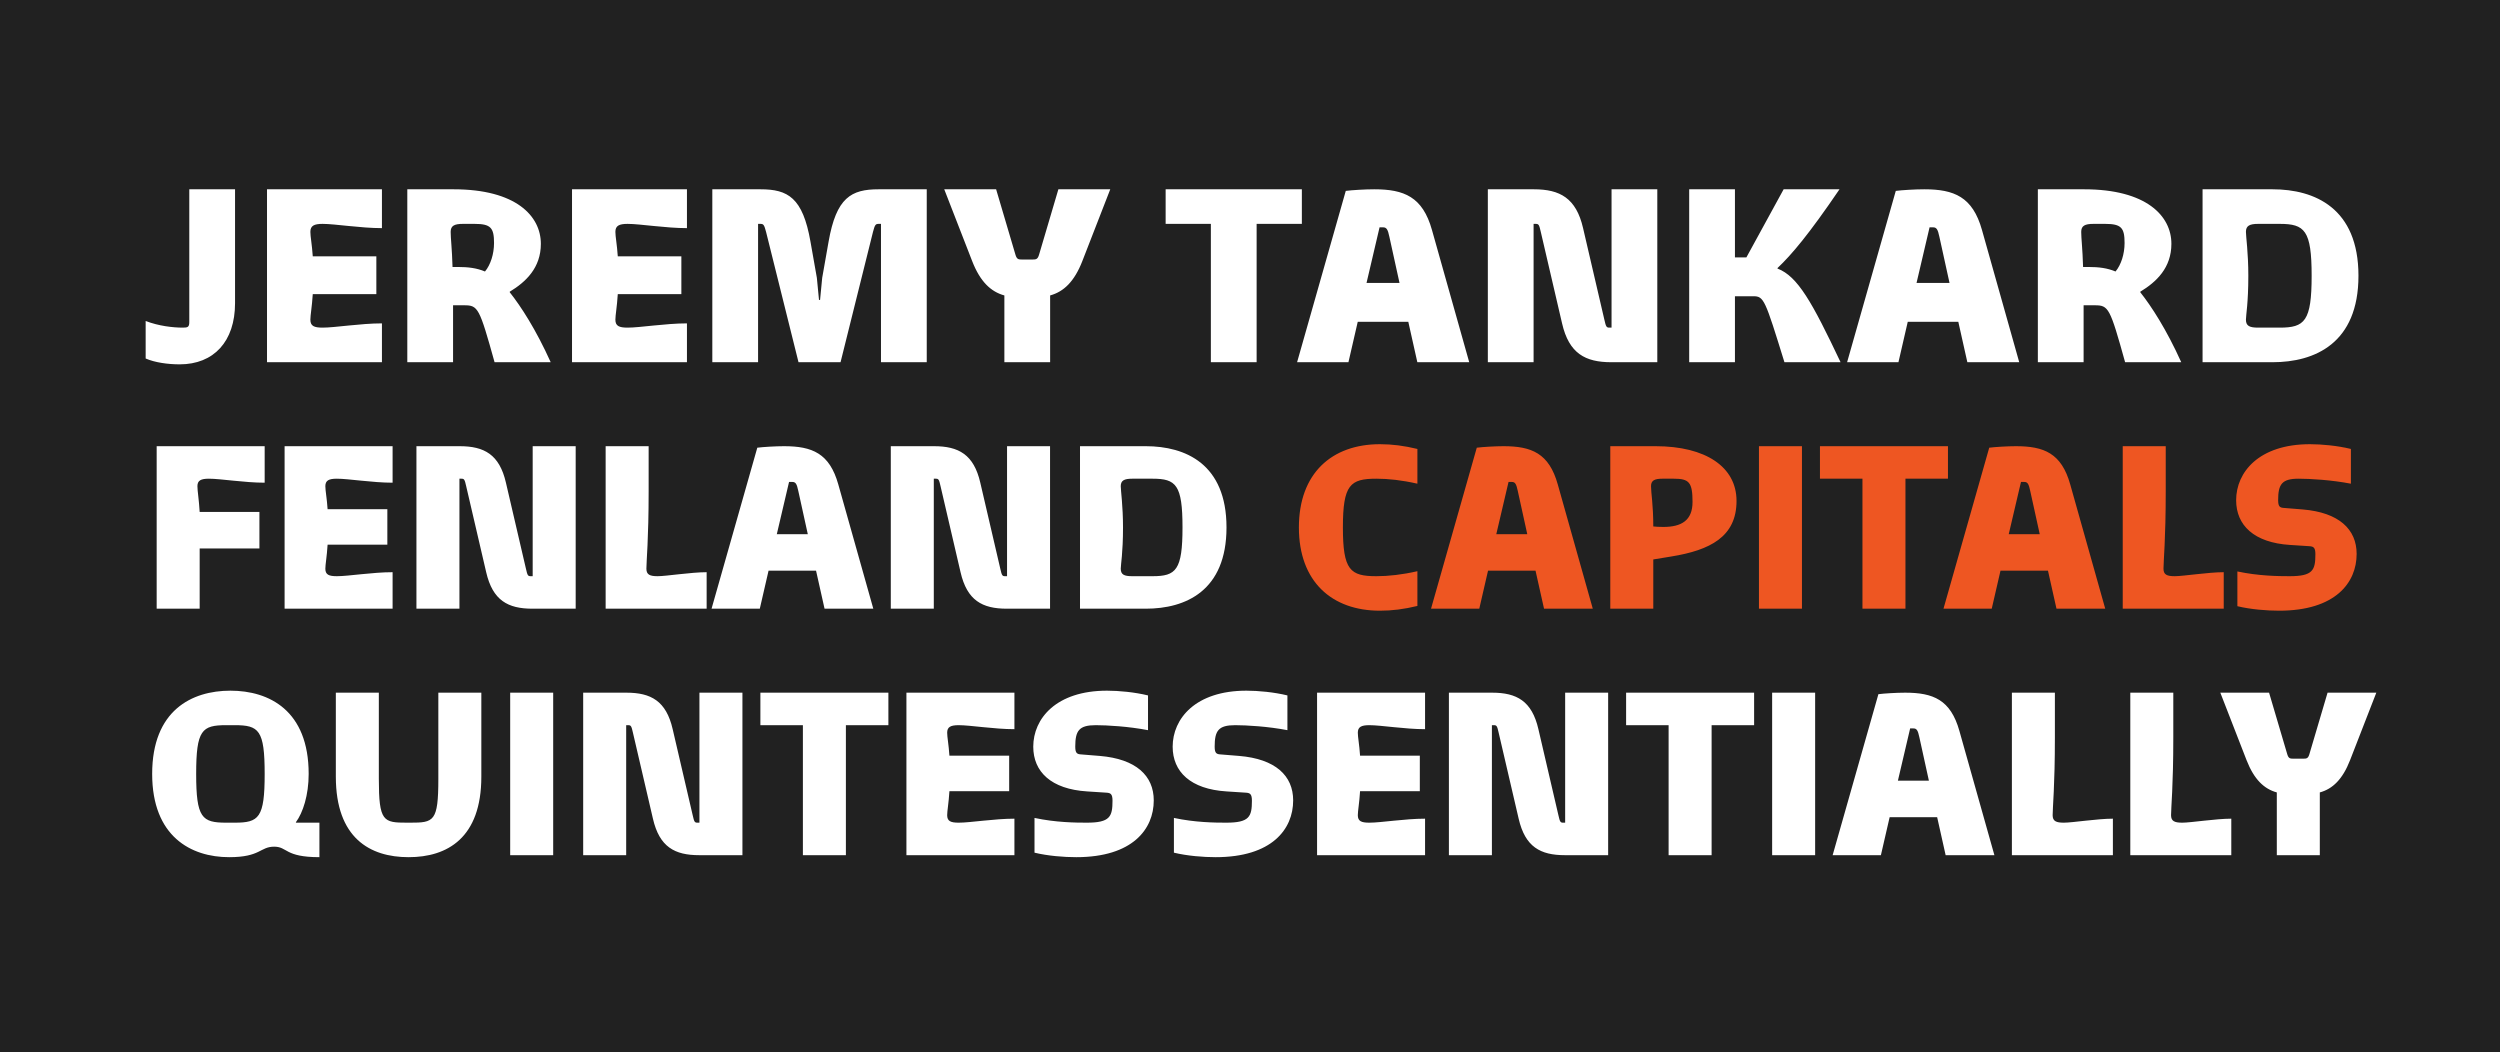
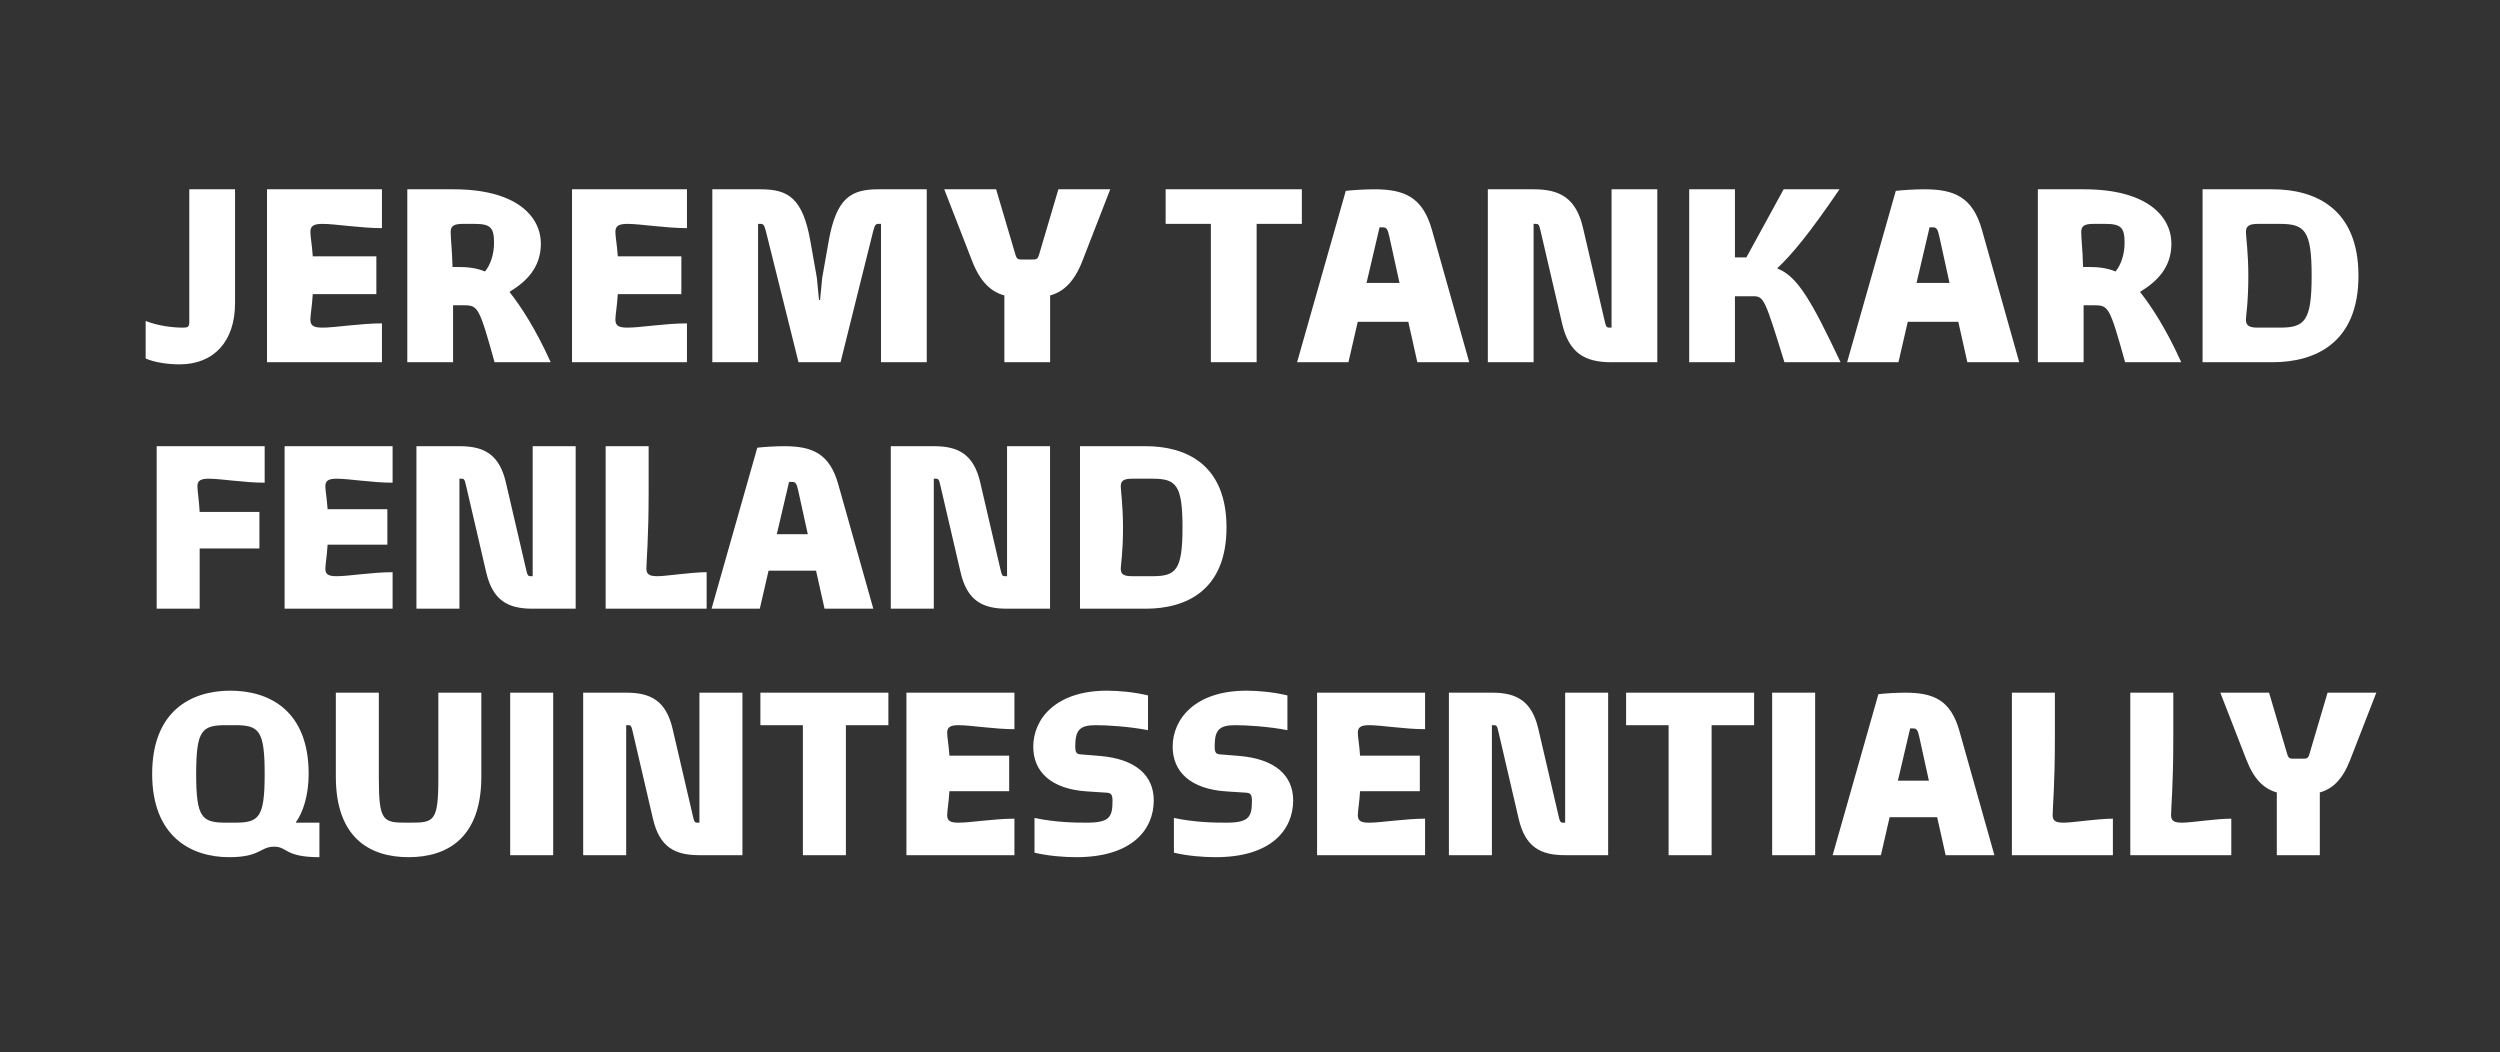
<svg xmlns="http://www.w3.org/2000/svg" width="2414" height="1016" viewBox="0 0 2414 1016" fill="none">
  <rect x="0" y="0" width="2414" height="1016" fill="#333333" stroke="none" />
-   <rect width="2414" height="1015.89" fill="#212121" />
  <path d="M173.529 351.813C161.969 351.813 149.381 350.015 140.647 346.162V309.94C153.234 314.821 167.106 316.363 176.611 316.363C181.235 316.363 182.777 315.849 182.777 310.968V182.78H226.962V292.729C226.962 329.721 206.411 351.813 173.529 351.813ZM257.823 349.758V182.78H368.799V220.286C347.991 220.286 323.586 216.176 311.513 216.176C303.292 216.176 299.696 217.974 299.696 223.882C299.696 228.506 301.237 235.956 302.008 247.516H363.404V283.995H302.008C301.237 296.325 299.696 304.289 299.696 308.656C299.696 314.821 303.292 316.363 311.513 316.363C323.586 316.363 347.991 312.252 368.799 312.252V349.758H257.823ZM393.292 349.758V182.78H437.991C498.103 182.78 522.251 208.469 522.251 235.442C522.251 258.562 507.865 272.178 492.195 281.682V282.196C502.984 295.811 517.37 317.904 531.756 349.758H477.552C462.909 297.096 461.625 294.784 448.266 294.784H437.477V349.758H393.292ZM436.963 257.792H442.101C452.12 257.792 460.34 258.819 468.304 262.159C473.698 255.737 477.038 245.204 477.038 234.672C477.038 220.029 473.955 216.176 458.285 216.176H446.982C438.761 216.176 435.165 217.974 435.165 223.882C435.165 230.305 436.449 239.809 436.963 257.792ZM552.343 349.758V182.78H663.319V220.286C642.511 220.286 618.107 216.176 606.033 216.176C597.812 216.176 594.216 217.974 594.216 223.882C594.216 228.506 595.757 235.956 596.528 247.516H657.925V283.995H596.528C595.757 296.325 594.216 304.289 594.216 308.656C594.216 314.821 597.812 316.363 606.033 316.363C618.107 316.363 642.511 312.252 663.319 312.252V349.758H552.343ZM687.812 349.758V182.78H734.309C760.769 182.78 775.155 190.743 782.604 233.387L788.77 268.324L790.825 289.646H791.853L793.908 268.324L800.073 233.387C807.523 190.743 821.909 182.78 848.368 182.78H894.865V349.758H850.68V216.176H848.368C845.542 216.176 844.772 216.946 842.974 223.882L811.633 349.758H771.044L739.704 223.882C737.906 216.946 737.135 216.176 734.309 216.176H731.997V349.758H687.812ZM969.821 349.758V285.279C956.72 281.682 946.444 271.921 938.737 252.14L911.764 182.78H961.857L980.61 246.232C981.895 250.342 983.436 250.599 986.776 250.599H997.051C1000.39 250.599 1001.93 250.342 1003.22 246.232L1021.97 182.78H1072.06L1045.09 252.14C1037.38 271.921 1027.11 281.682 1014.01 285.279V349.758H969.821ZM1169.21 349.758V216.176H1125.54V182.78H1257.07V216.176H1213.4V349.758H1169.21ZM1252.47 349.758L1299.48 184.321C1305.39 183.551 1318.23 182.78 1326.97 182.78C1355.74 182.78 1373.72 189.973 1382.71 222.084L1418.68 349.758H1368.58L1359.85 310.711H1311.04L1302.05 349.758H1252.47ZM1319.52 273.205H1351.37L1341.61 228.763C1340.07 221.313 1338.78 219.515 1335.44 219.515H1332.1L1319.52 273.205ZM1436.66 349.758V182.78H1481.1C1506.27 182.78 1521.94 191.257 1528.62 220.286L1549.17 308.656C1550.72 315.592 1551.23 316.363 1554.05 316.363H1556.11V182.78H1600.29V349.758H1555.85C1530.68 349.758 1515.01 341.281 1508.33 312.252L1487.78 223.882C1486.24 216.946 1485.72 216.176 1482.9 216.176H1480.84V349.758H1436.66ZM1631.08 349.758V182.78H1675.26V248.544H1686.31L1722.28 182.78H1776.22C1746.68 226.194 1729.98 245.975 1716.37 258.819V259.333C1735.89 266.783 1749.76 291.701 1777.25 349.758H1723.05C1704.29 289.132 1703.27 286.05 1692.99 286.05H1675.26V349.758H1631.08ZM1783.56 349.758L1830.57 184.321C1836.48 183.551 1849.32 182.78 1858.06 182.78C1886.83 182.78 1904.81 189.973 1913.8 222.084L1949.77 349.758H1899.67L1890.94 310.711H1842.13L1833.14 349.758H1783.56ZM1850.61 273.205H1882.46L1872.7 228.763C1871.16 221.313 1869.87 219.515 1866.53 219.515H1863.19L1850.61 273.205ZM1967.75 349.758V182.78H2012.44C2072.56 182.78 2096.7 208.469 2096.7 235.442C2096.7 258.562 2082.32 272.178 2066.65 281.682V282.196C2077.44 295.811 2091.82 317.904 2106.21 349.758H2052.01C2037.36 297.096 2036.08 294.784 2022.72 294.784H2011.93V349.758H1967.75ZM2011.42 257.792H2016.55C2026.57 257.792 2034.79 258.819 2042.76 262.159C2048.15 255.737 2051.49 245.204 2051.49 234.672C2051.49 220.029 2048.41 216.176 2032.74 216.176H2021.44C2013.22 216.176 2009.62 217.974 2009.62 223.882C2009.62 230.305 2010.9 239.809 2011.42 257.792ZM2126.8 349.758V182.78H2194.36C2235.2 182.78 2277.33 201.019 2277.33 266.269C2277.33 331.519 2235.2 349.758 2194.36 349.758H2126.8ZM2180.49 316.363H2201.29C2225.44 316.363 2232.12 310.197 2232.12 266.269C2232.12 222.341 2225.44 216.176 2201.29 216.176H2180.49C2172.27 216.176 2168.67 217.974 2168.67 223.882C2168.67 228.506 2170.98 243.92 2170.98 266.269C2170.98 292.729 2168.67 304.289 2168.67 308.656C2168.67 314.821 2172.27 316.363 2180.49 316.363ZM151.277 587.758V430.848H255.562V466.093C236.009 466.093 213.076 462.23 201.73 462.23C194.005 462.23 190.626 463.92 190.626 469.472C190.626 474.059 192.074 482.025 192.798 494.336H250.493V529.581H192.798V587.758H151.277ZM274.806 587.758V430.848H379.091V466.093C359.538 466.093 336.605 462.23 325.259 462.23C317.534 462.23 314.155 463.92 314.155 469.472C314.155 473.817 315.603 480.818 316.327 491.681H374.022V525.96H316.327C315.603 537.547 314.155 545.03 314.155 549.134C314.155 554.928 317.534 556.376 325.259 556.376C336.605 556.376 359.538 552.514 379.091 552.514V587.758H274.806ZM402.107 587.758V430.848H443.869C467.527 430.848 482.252 438.814 488.528 466.093L507.84 549.134C509.289 555.652 509.772 556.376 512.427 556.376H514.358V430.848H555.879V587.758H514.117C490.46 587.758 475.734 579.792 469.458 552.514L450.146 469.472C448.697 462.954 448.215 462.23 445.559 462.23H443.628V587.758H402.107ZM584.807 587.758V430.848H626.328V474.059C626.328 521.132 624.156 541.409 624.156 549.134C624.156 554.928 627.535 556.376 635.019 556.376C643.226 556.376 667.366 552.514 682.333 552.514V587.758H584.807ZM687.072 587.758L731.249 432.297C736.801 431.572 748.871 430.848 757.078 430.848C784.115 430.848 801.013 437.607 809.462 467.782L843.258 587.758H796.185L787.978 551.065H742.112L733.663 587.758H687.072ZM750.078 515.821H780.011L770.838 474.059C769.39 467.058 768.183 465.368 765.045 465.368H761.906L750.078 515.821ZM860.154 587.758V430.848H901.916C925.574 430.848 940.299 438.814 946.575 466.093L965.887 549.134C967.336 555.652 967.819 556.376 970.474 556.376H972.405V430.848H1013.93V587.758H972.164C948.507 587.758 933.781 579.792 927.505 552.514L908.193 469.472C906.744 462.954 906.262 462.23 903.606 462.23H901.675V587.758H860.154ZM1042.85 587.758V430.848H1106.34C1144.73 430.848 1184.31 447.988 1184.31 509.303C1184.31 570.619 1144.73 587.758 1106.34 587.758H1042.85ZM1093.31 556.376H1112.86C1135.55 556.376 1141.83 550.583 1141.83 509.303C1141.83 468.024 1135.55 462.23 1112.86 462.23H1093.31C1085.58 462.23 1082.2 463.92 1082.2 469.472C1082.2 473.817 1084.38 488.301 1084.38 509.303C1084.38 534.167 1082.2 545.03 1082.2 549.134C1082.2 554.928 1085.58 556.376 1093.31 556.376ZM221.283 827.69C184.349 827.69 146.932 807.653 146.932 747.303C146.932 685.988 185.073 666.917 222.49 666.917C259.907 666.917 298.049 685.988 298.049 747.303C298.049 767.822 292.496 784.72 285.737 793.893V794.376H308.429V827.69C274.633 827.69 277.771 817.551 264.735 817.551C250.976 817.551 251.7 827.69 221.283 827.69ZM218.387 794.376H226.594C250.01 794.376 255.562 789.79 255.562 747.303C255.562 704.817 250.01 700.23 226.594 700.23H218.387C194.971 700.23 189.419 704.817 189.419 747.303C189.419 789.79 194.971 794.376 218.387 794.376ZM394.531 827.69C357.114 827.69 324.284 809.102 324.284 749.959V668.848H365.805V752.131C365.805 793.411 370.15 794.376 393.083 794.376H395.98C418.913 794.376 423.258 793.411 423.258 752.131V668.848H464.779V749.959C464.779 809.102 431.948 827.69 394.531 827.69ZM492.632 825.758V668.848H534.153V825.758H492.632ZM563.119 825.758V668.848H604.881C628.538 668.848 643.264 676.814 649.54 704.093L668.852 787.134C670.301 793.652 670.783 794.376 673.439 794.376H675.37V668.848H716.891V825.758H675.129C651.471 825.758 636.746 817.792 630.47 790.514L611.158 707.472C609.709 700.954 609.226 700.23 606.571 700.23H604.64V825.758H563.119ZM775.27 825.758V700.23H734.232V668.848H857.829V700.23H816.791V825.758H775.27ZM875.242 825.758V668.848H979.527V704.093C959.973 704.093 937.04 700.23 925.694 700.23C917.97 700.23 914.59 701.92 914.59 707.472C914.59 711.817 916.038 718.818 916.763 729.681H974.457V763.96H916.763C916.038 775.547 914.59 783.03 914.59 787.134C914.59 792.928 917.97 794.376 925.694 794.376C937.04 794.376 959.973 790.514 979.527 790.514V825.758H875.242ZM998.922 823.344V789.79C1019.2 794.135 1038.27 794.376 1049.37 794.376C1071.82 794.376 1074.24 788.583 1074.24 773.133C1074.24 766.615 1072.31 765.65 1068.44 765.408L1049.86 764.201C1014.85 762.029 997.715 745.131 997.715 720.991C997.715 693.954 1019.68 666.917 1068.93 666.917C1080.51 666.917 1095.72 668.365 1108.52 671.504V705.058C1089.93 701.437 1068.93 700.23 1058.06 700.23C1041.89 700.23 1038.27 705.541 1038.27 720.991C1038.27 727.508 1040.2 728.233 1044.06 728.474L1061.93 729.922C1096.93 732.819 1114.07 748.993 1114.07 772.892C1114.07 800.653 1093.55 827.69 1039.24 827.69C1027.41 827.69 1011.96 826.483 998.922 823.344ZM1133.53 823.344V789.79C1153.81 794.135 1172.88 794.376 1183.98 794.376C1206.43 794.376 1208.85 788.583 1208.85 773.133C1208.85 766.615 1206.92 765.65 1203.05 765.408L1184.47 764.201C1149.46 762.029 1132.32 745.131 1132.32 720.991C1132.32 693.954 1154.29 666.917 1203.54 666.917C1215.12 666.917 1230.33 668.365 1243.13 671.504V705.058C1224.54 701.437 1203.54 700.23 1192.67 700.23C1176.5 700.23 1172.88 705.541 1172.88 720.991C1172.88 727.508 1174.81 728.233 1178.67 728.474L1196.54 729.922C1231.54 732.819 1248.68 748.993 1248.68 772.892C1248.68 800.653 1228.16 827.69 1173.84 827.69C1162.02 827.69 1146.57 826.483 1133.53 823.344ZM1271.76 825.758V668.848H1376.04V704.093C1356.49 704.093 1333.56 700.23 1322.21 700.23C1314.49 700.23 1311.11 701.92 1311.11 707.472C1311.11 711.817 1312.56 718.818 1313.28 729.681H1370.98V763.96H1313.28C1312.56 775.547 1311.11 783.03 1311.11 787.134C1311.11 792.928 1314.49 794.376 1322.21 794.376C1333.56 794.376 1356.49 790.514 1376.04 790.514V825.758H1271.76ZM1399.06 825.758V668.848H1440.82C1464.48 668.848 1479.21 676.814 1485.48 704.093L1504.79 787.134C1506.24 793.652 1506.73 794.376 1509.38 794.376H1511.31V668.848H1552.83V825.758H1511.07C1487.41 825.758 1472.69 817.792 1466.41 790.514L1447.1 707.472C1445.65 700.954 1445.17 700.23 1442.51 700.23H1440.58V825.758H1399.06ZM1611.21 825.758V700.23H1570.17V668.848H1693.77V700.23H1652.73V825.758H1611.21ZM1711.18 825.758V668.848H1752.7V825.758H1711.18ZM1769.6 825.758L1813.78 670.297C1819.33 669.572 1831.4 668.848 1839.61 668.848C1866.64 668.848 1883.54 675.607 1891.99 705.782L1925.79 825.758H1878.71L1870.51 789.065H1824.64L1816.19 825.758H1769.6ZM1832.61 753.821H1862.54L1853.37 712.059C1851.92 705.058 1850.71 703.368 1847.57 703.368H1844.43L1832.61 753.821ZM1942.68 825.758V668.848H1984.2V712.059C1984.2 759.132 1982.03 779.409 1982.03 787.134C1982.03 792.928 1985.41 794.376 1992.89 794.376C2001.1 794.376 2025.24 790.514 2040.21 790.514V825.758H1942.68ZM2057.02 825.758V668.848H2098.54V712.059C2098.54 759.132 2096.37 779.409 2096.37 787.134C2096.37 792.928 2099.75 794.376 2107.23 794.376C2115.44 794.376 2139.58 790.514 2154.54 790.514V825.758H2057.02ZM2198.49 825.758V765.167C2186.18 761.787 2176.53 752.614 2169.28 734.026L2143.94 668.848H2191.01L2208.63 728.474C2209.84 732.336 2211.29 732.578 2214.43 732.578H2224.08C2227.22 732.578 2228.67 732.336 2229.87 728.474L2247.5 668.848H2294.57L2269.22 734.026C2261.98 752.614 2252.33 761.787 2240.01 765.167V825.758H2198.49Z" fill="white" />
-   <path d="M1332.43 589.69C1286.08 589.69 1254.21 561.687 1254.21 509.303C1254.21 456.919 1286.08 428.917 1332.43 428.917C1344.26 428.917 1355.6 430.365 1368.64 433.504V467.058C1353.91 463.679 1340.63 462.23 1329.05 462.23C1303.7 462.23 1296.7 468.024 1296.7 509.303C1296.7 550.583 1303.7 556.376 1329.05 556.376C1340.63 556.376 1353.91 554.928 1368.64 551.548V585.103C1355.6 588.241 1344.26 589.69 1332.43 589.69ZM1381.8 587.758L1425.98 432.297C1431.53 431.572 1443.6 430.848 1451.81 430.848C1478.85 430.848 1495.75 437.607 1504.19 467.782L1537.99 587.758H1490.92L1482.71 551.065H1436.84L1428.39 587.758H1381.8ZM1444.81 515.821H1474.74L1465.57 474.059C1464.12 467.058 1462.91 465.368 1459.78 465.368H1456.64L1444.81 515.821ZM1554.89 587.758V430.848H1598.58C1647.1 430.848 1676.79 450.884 1676.79 483.715C1676.79 518.476 1650.96 531.271 1614.03 537.306L1596.41 540.202V587.758H1554.89ZM1596.41 508.338C1597.86 508.579 1602.68 508.82 1606.06 508.82C1623.93 508.82 1634.31 502.303 1634.31 484.68C1634.31 465.61 1630.93 462.23 1616.2 462.23H1605.34C1597.61 462.23 1594.23 463.92 1594.23 469.472C1594.23 476.231 1596.41 487.094 1596.41 508.338ZM1698.45 587.758V430.848H1739.97V587.758H1698.45ZM1798.39 587.758V462.23H1757.35V430.848H1880.95V462.23H1839.91V587.758H1798.39ZM1876.63 587.758L1920.8 432.297C1926.36 431.572 1938.43 430.848 1946.63 430.848C1973.67 430.848 1990.57 437.607 1999.02 467.782L2032.81 587.758H1985.74L1977.53 551.065H1931.67L1923.22 587.758H1876.63ZM1939.63 515.821H1969.57L1960.39 474.059C1958.94 467.058 1957.74 465.368 1954.6 465.368H1951.46L1939.63 515.821ZM2049.71 587.758V430.848H2091.23V474.059C2091.23 521.132 2089.06 541.409 2089.06 549.134C2089.06 554.928 2092.44 556.376 2099.92 556.376C2108.13 556.376 2132.27 552.514 2147.23 552.514V587.758H2049.71ZM2160.42 585.344V551.79C2180.7 556.135 2199.77 556.376 2210.88 556.376C2233.33 556.376 2235.74 550.583 2235.74 535.133C2235.74 528.615 2233.81 527.65 2229.95 527.408L2211.36 526.201C2176.36 524.029 2159.22 507.131 2159.22 482.991C2159.22 455.954 2181.18 428.917 2230.43 428.917C2242.02 428.917 2257.22 430.365 2270.02 433.504V467.058C2251.43 463.437 2230.43 462.23 2219.57 462.23C2203.39 462.23 2199.77 467.541 2199.77 482.991C2199.77 489.508 2201.7 490.233 2205.57 490.474L2223.43 491.922C2258.43 494.819 2275.57 510.993 2275.57 534.892C2275.57 562.653 2255.05 589.69 2200.74 589.69C2188.91 589.69 2173.46 588.483 2160.42 585.344Z" fill="#EE5622" />
</svg>